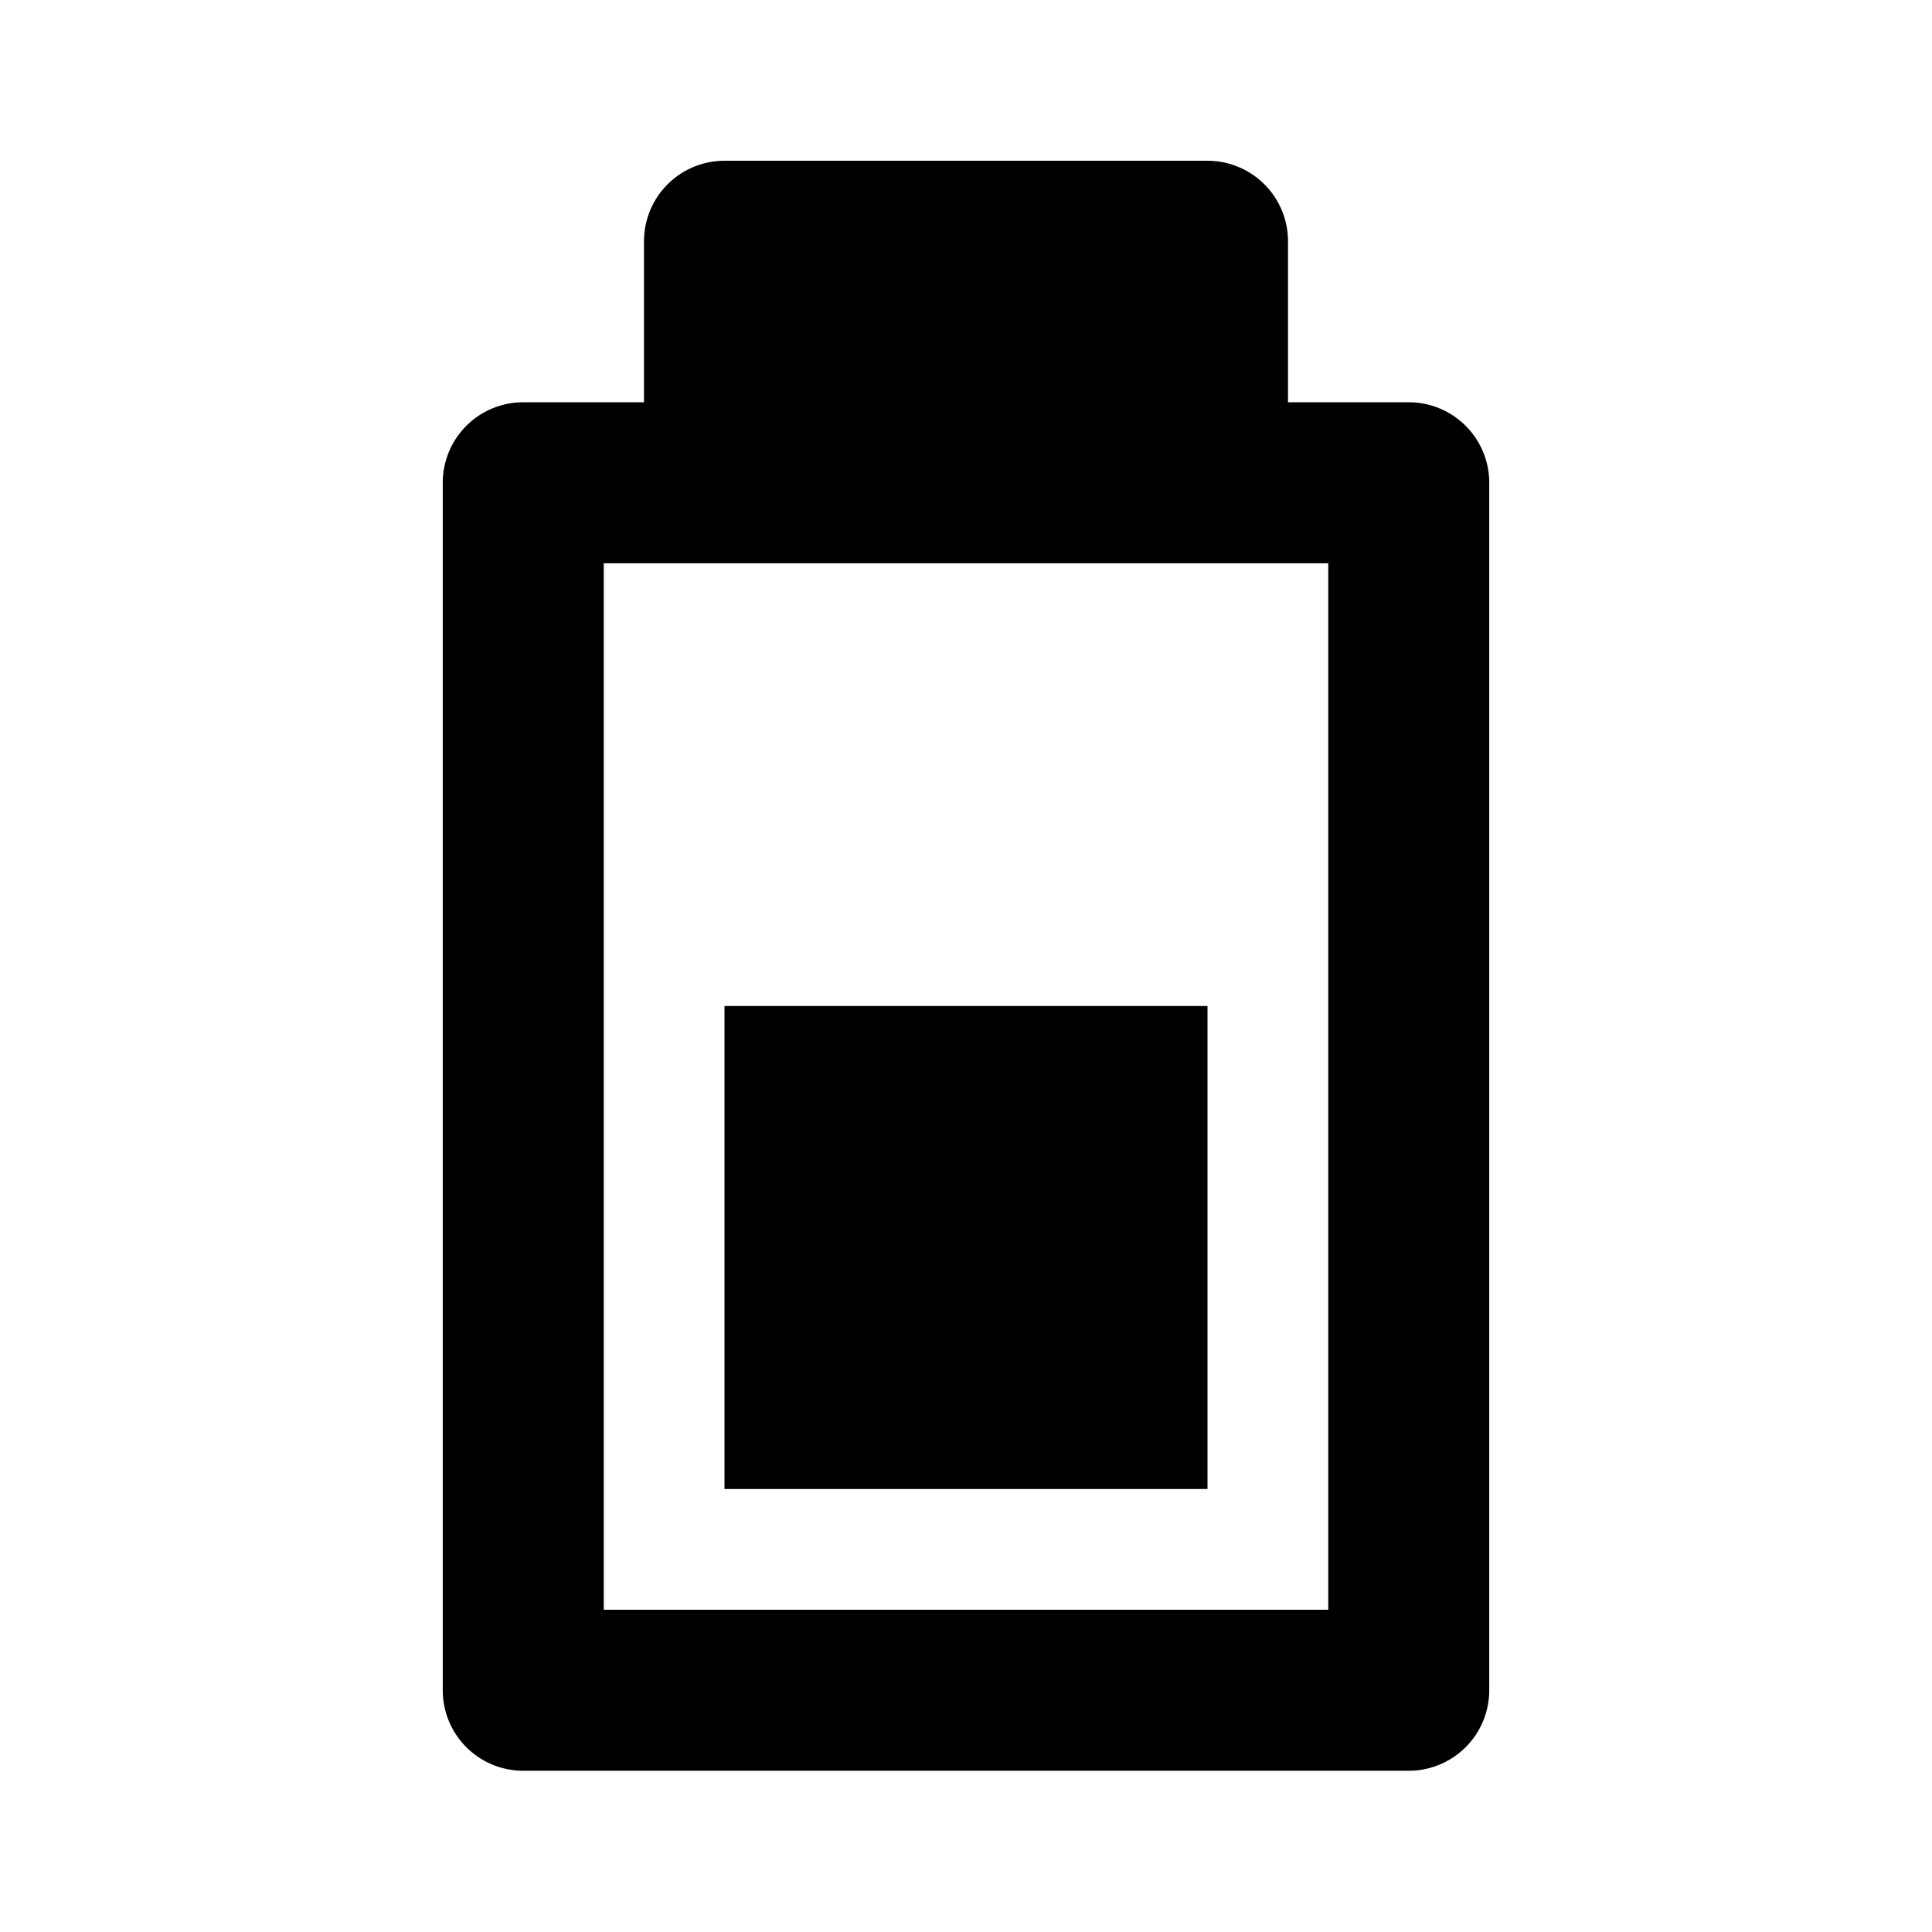
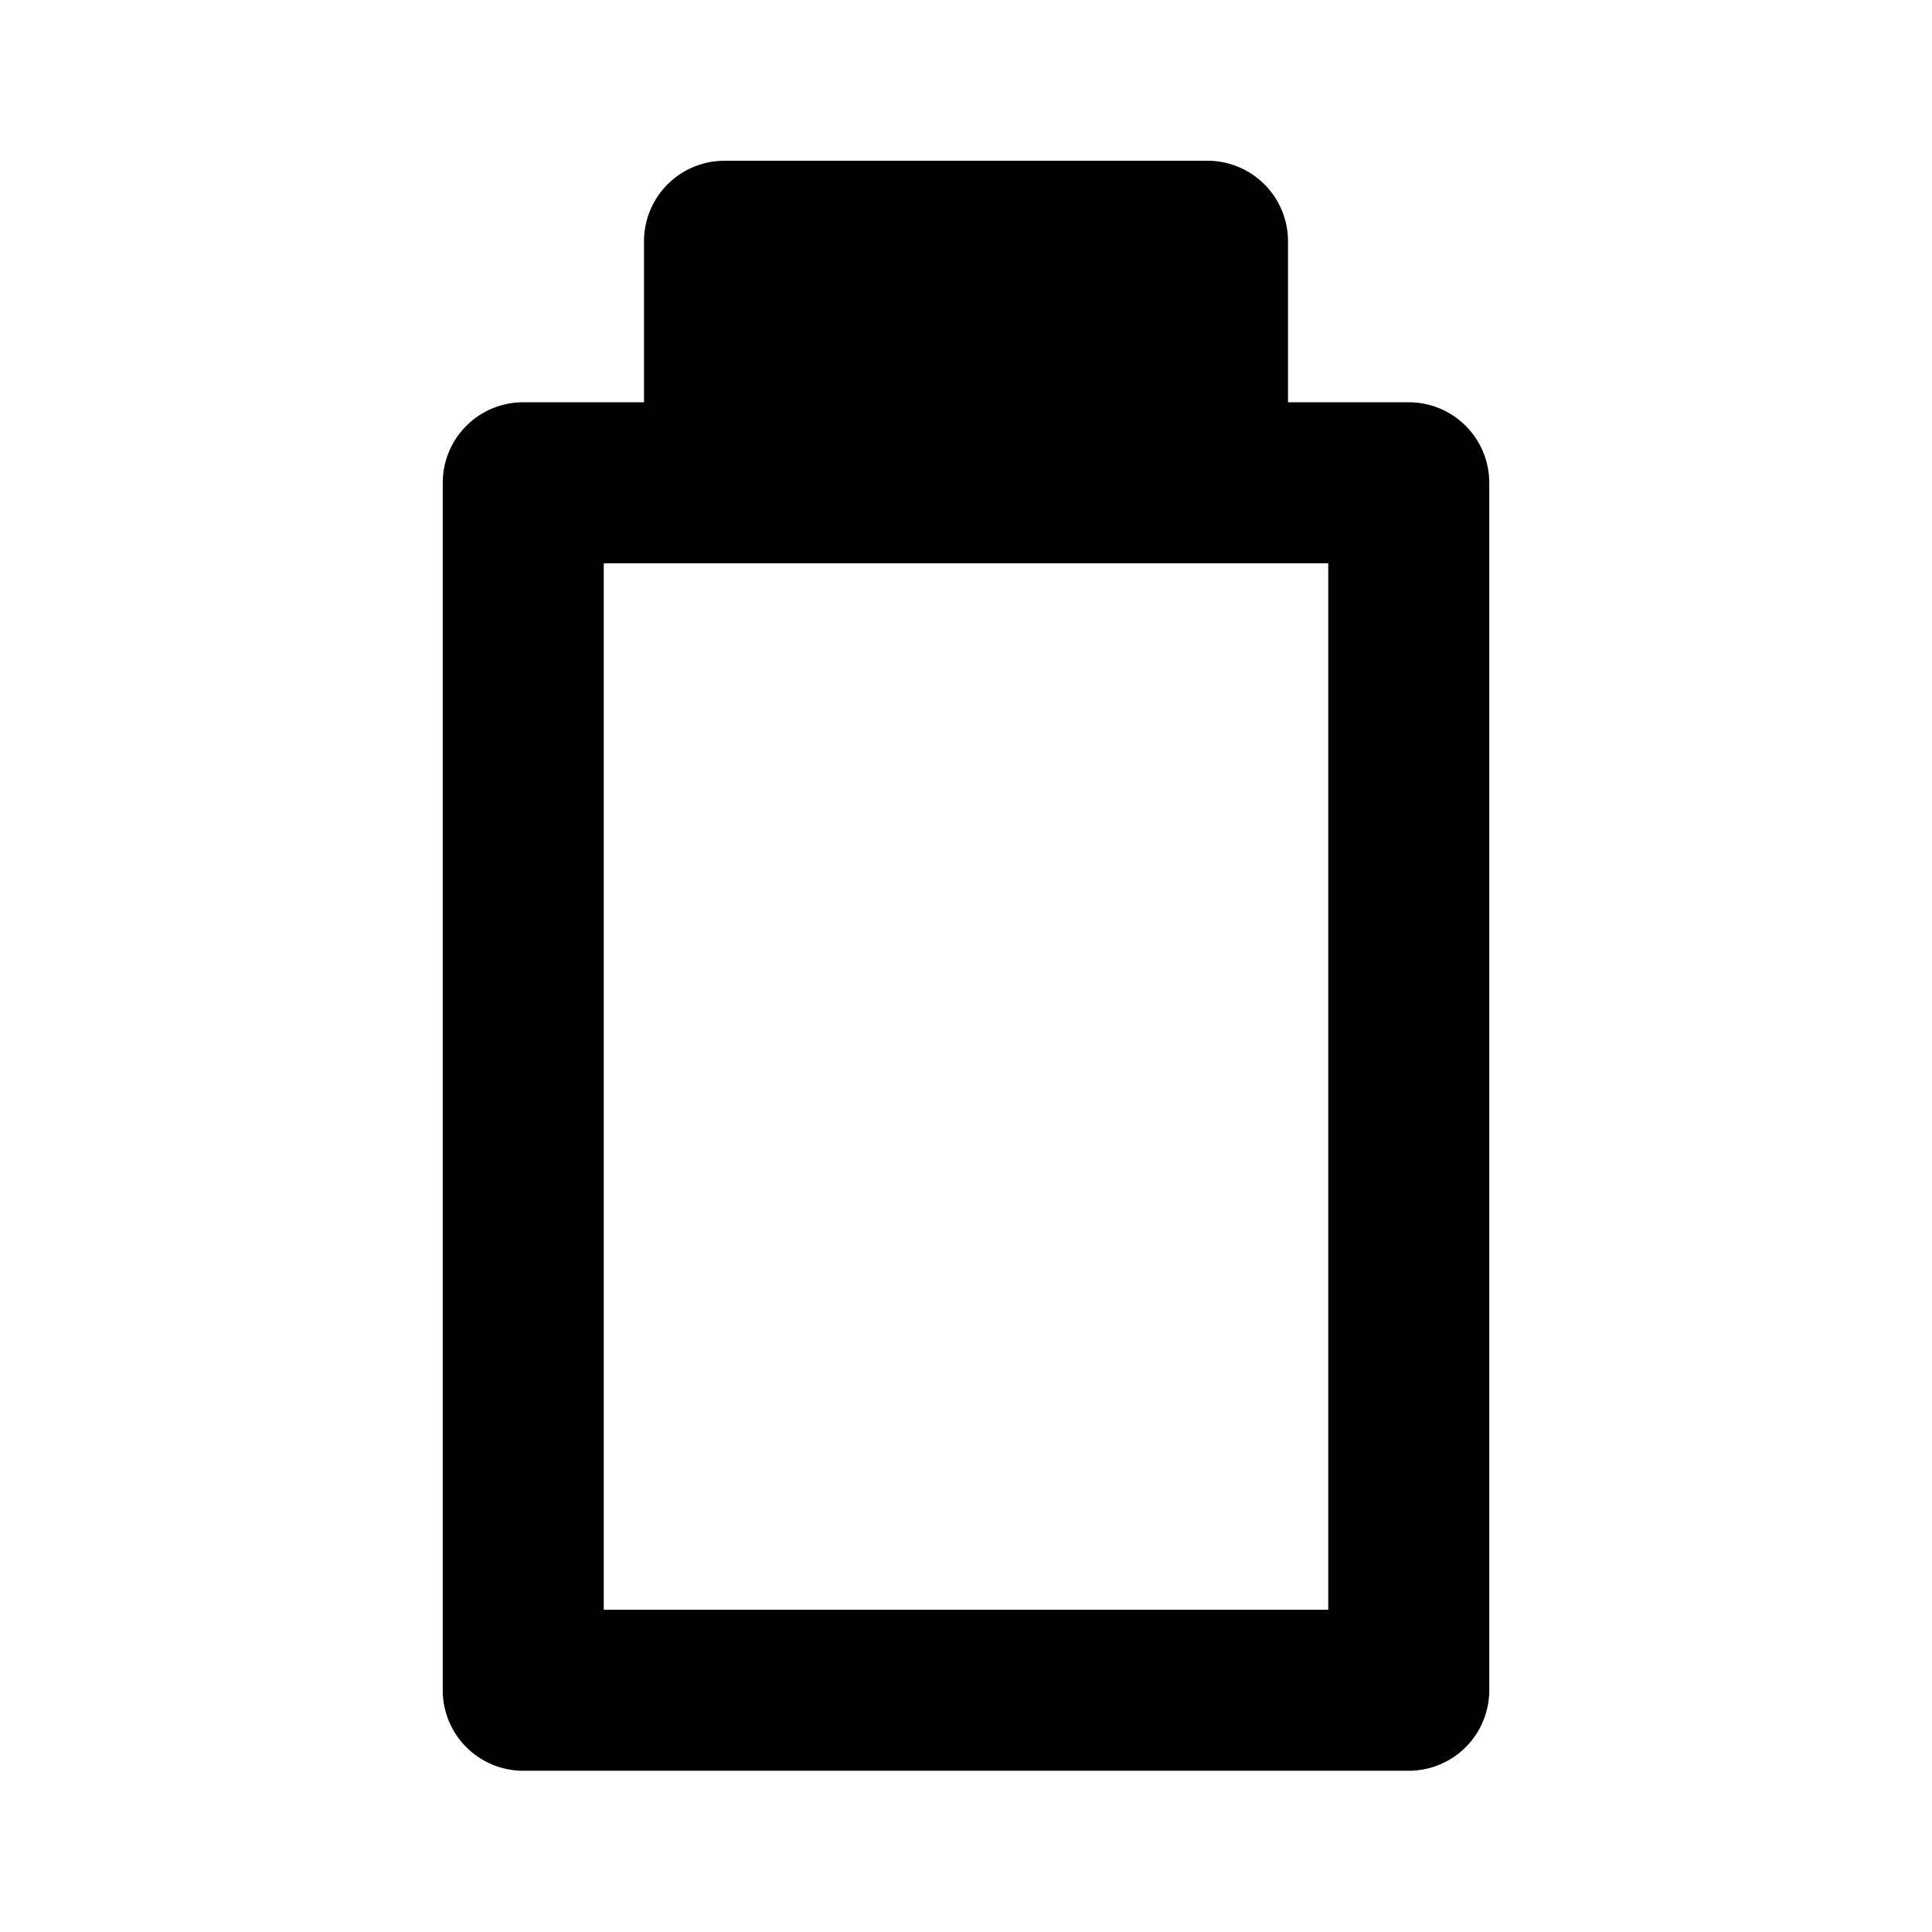
<svg xmlns="http://www.w3.org/2000/svg" fill="#000000" width="800px" height="800px" viewBox="0 0 48 48" style="enable-background:new 0 0 48 48" xml:space="preserve">
  <style>.st3{display:none}</style>
  <g id="Your_Icons">
    <path d="M0-.006h48v48H0v-48z" style="fill:none" />
    <path d="M35 9.994h-3v-4a2 2 0 0 0-2-2H18a2 2 0 0 0-2 2v4h-3a2 2 0 0 0-2 2v30a2 2 0 0 0 2 2h22a2 2 0 0 0 2-2v-30a2 2 0 0 0-2-2zm-2 30H15v-26h18v26z" />
-     <path d="M30 36.994H18v-12h12v12z" />
  </g>
</svg>